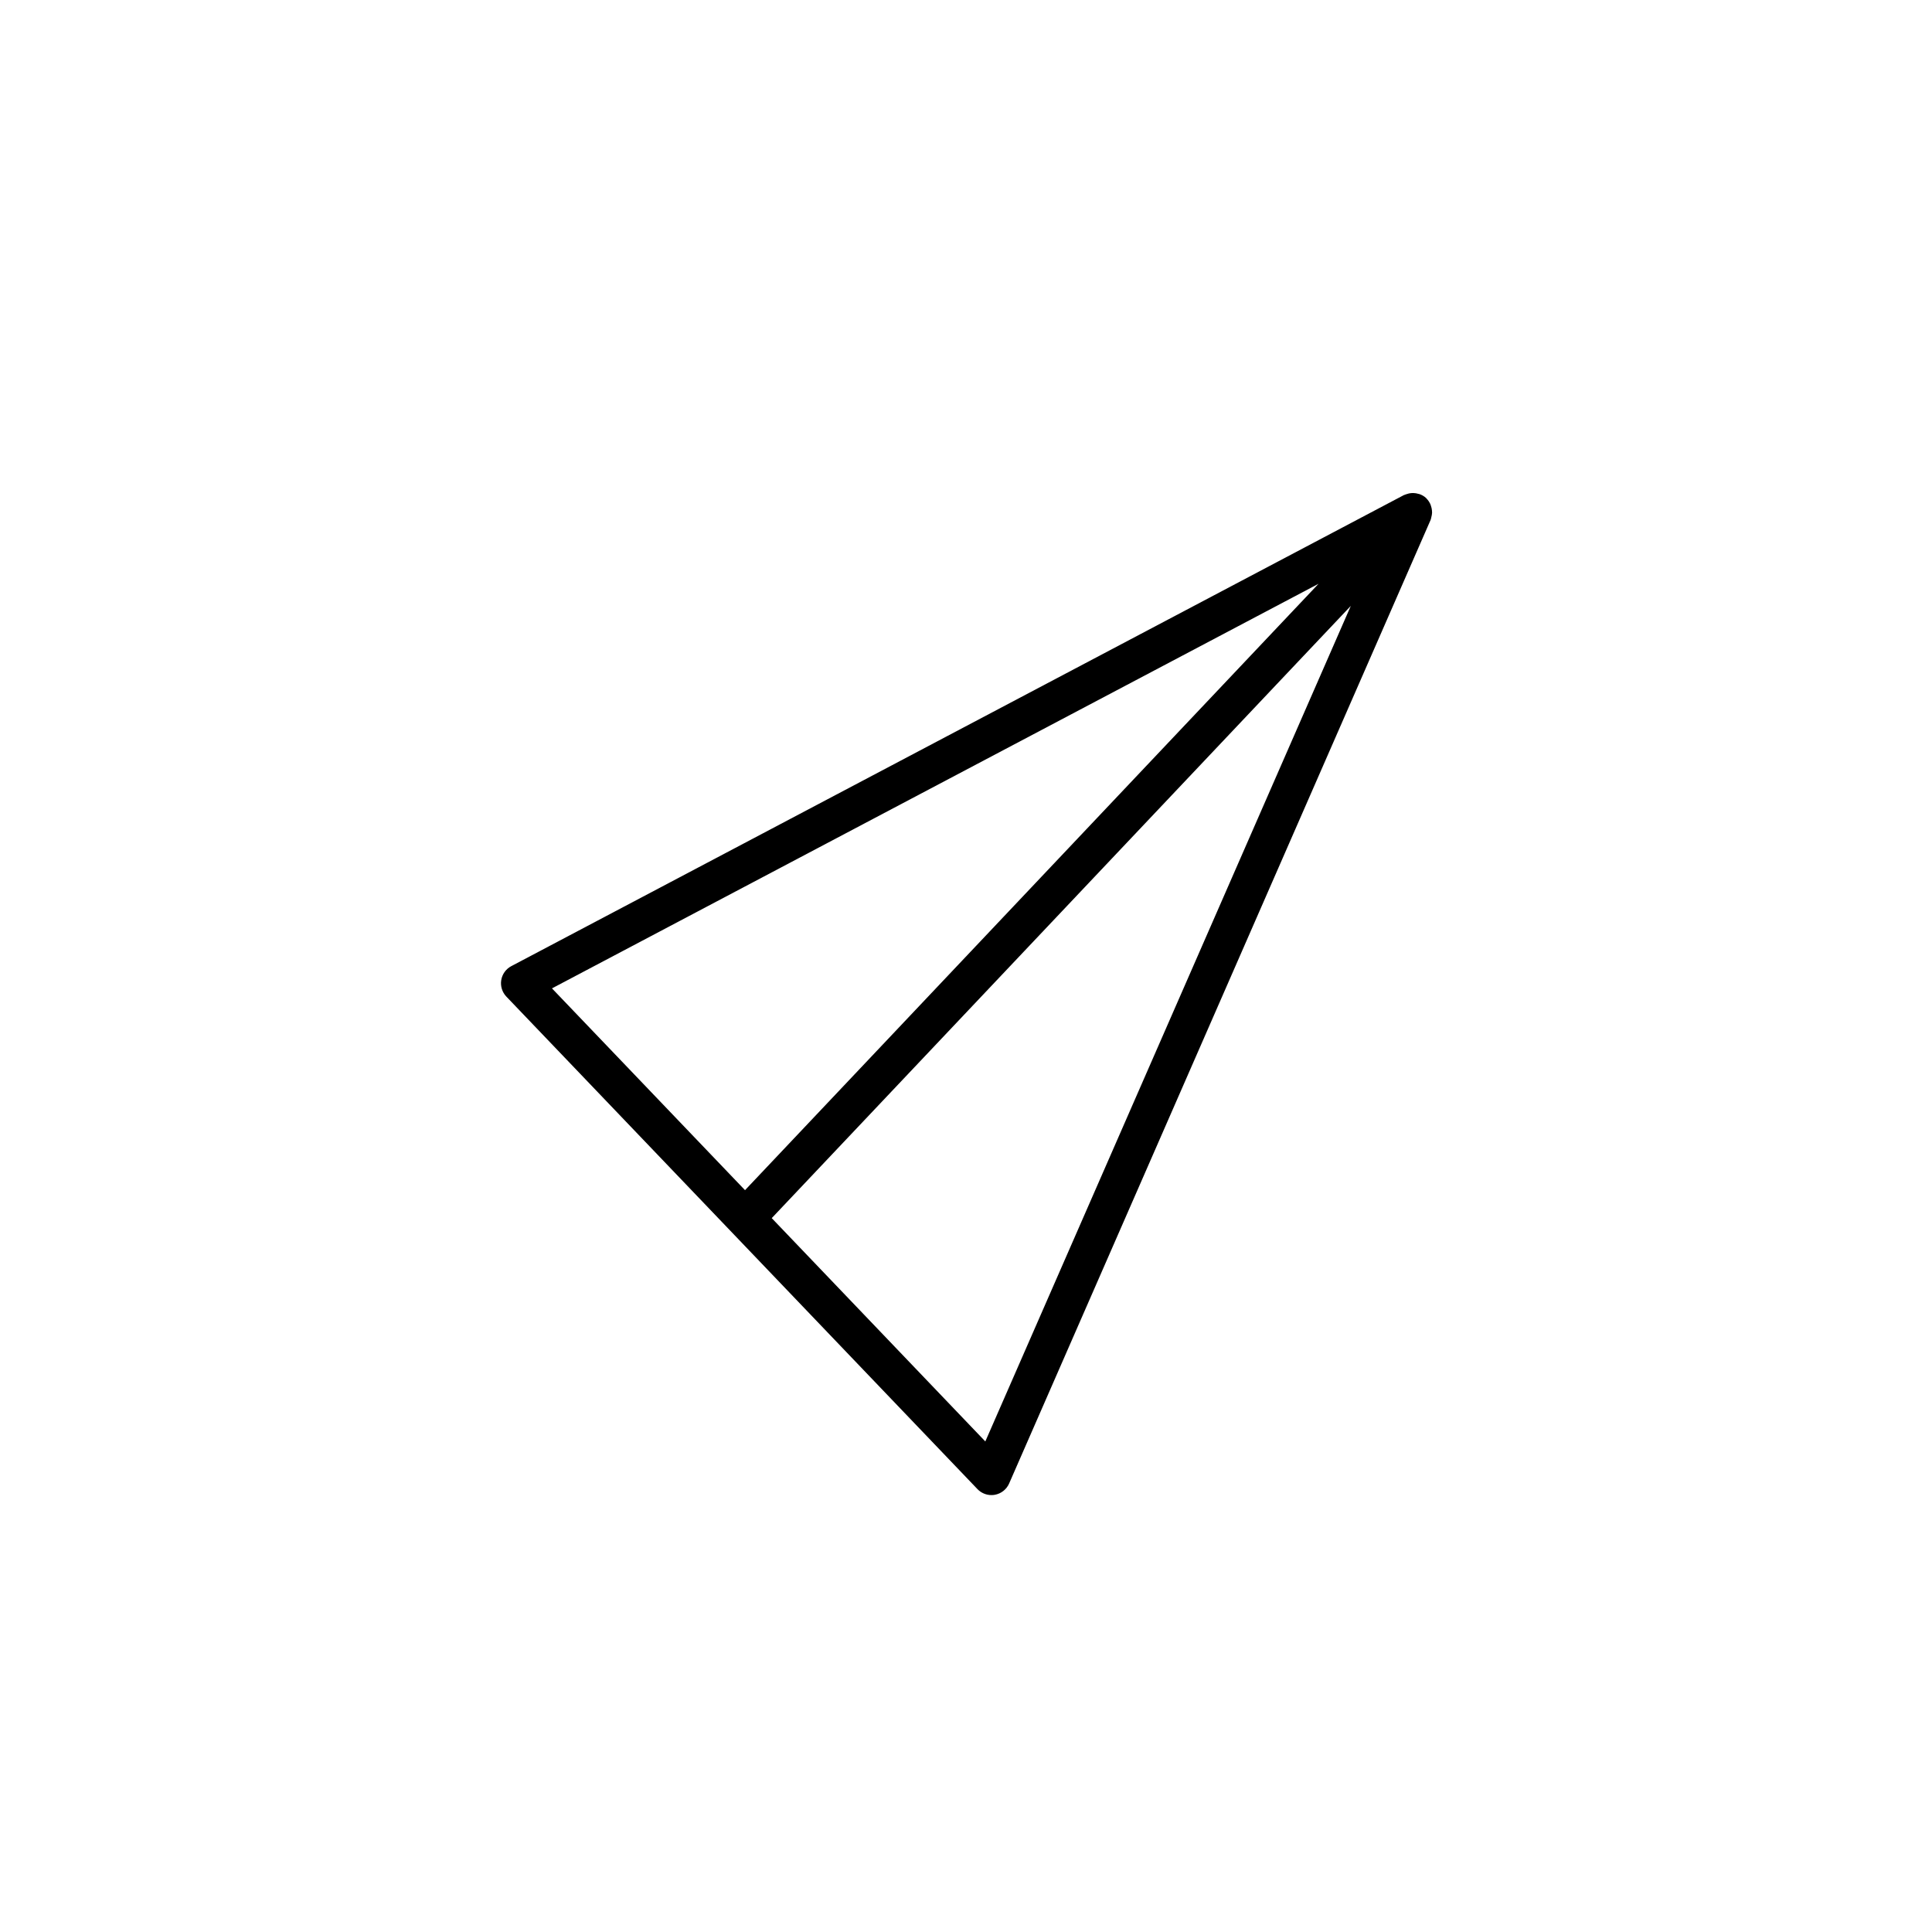
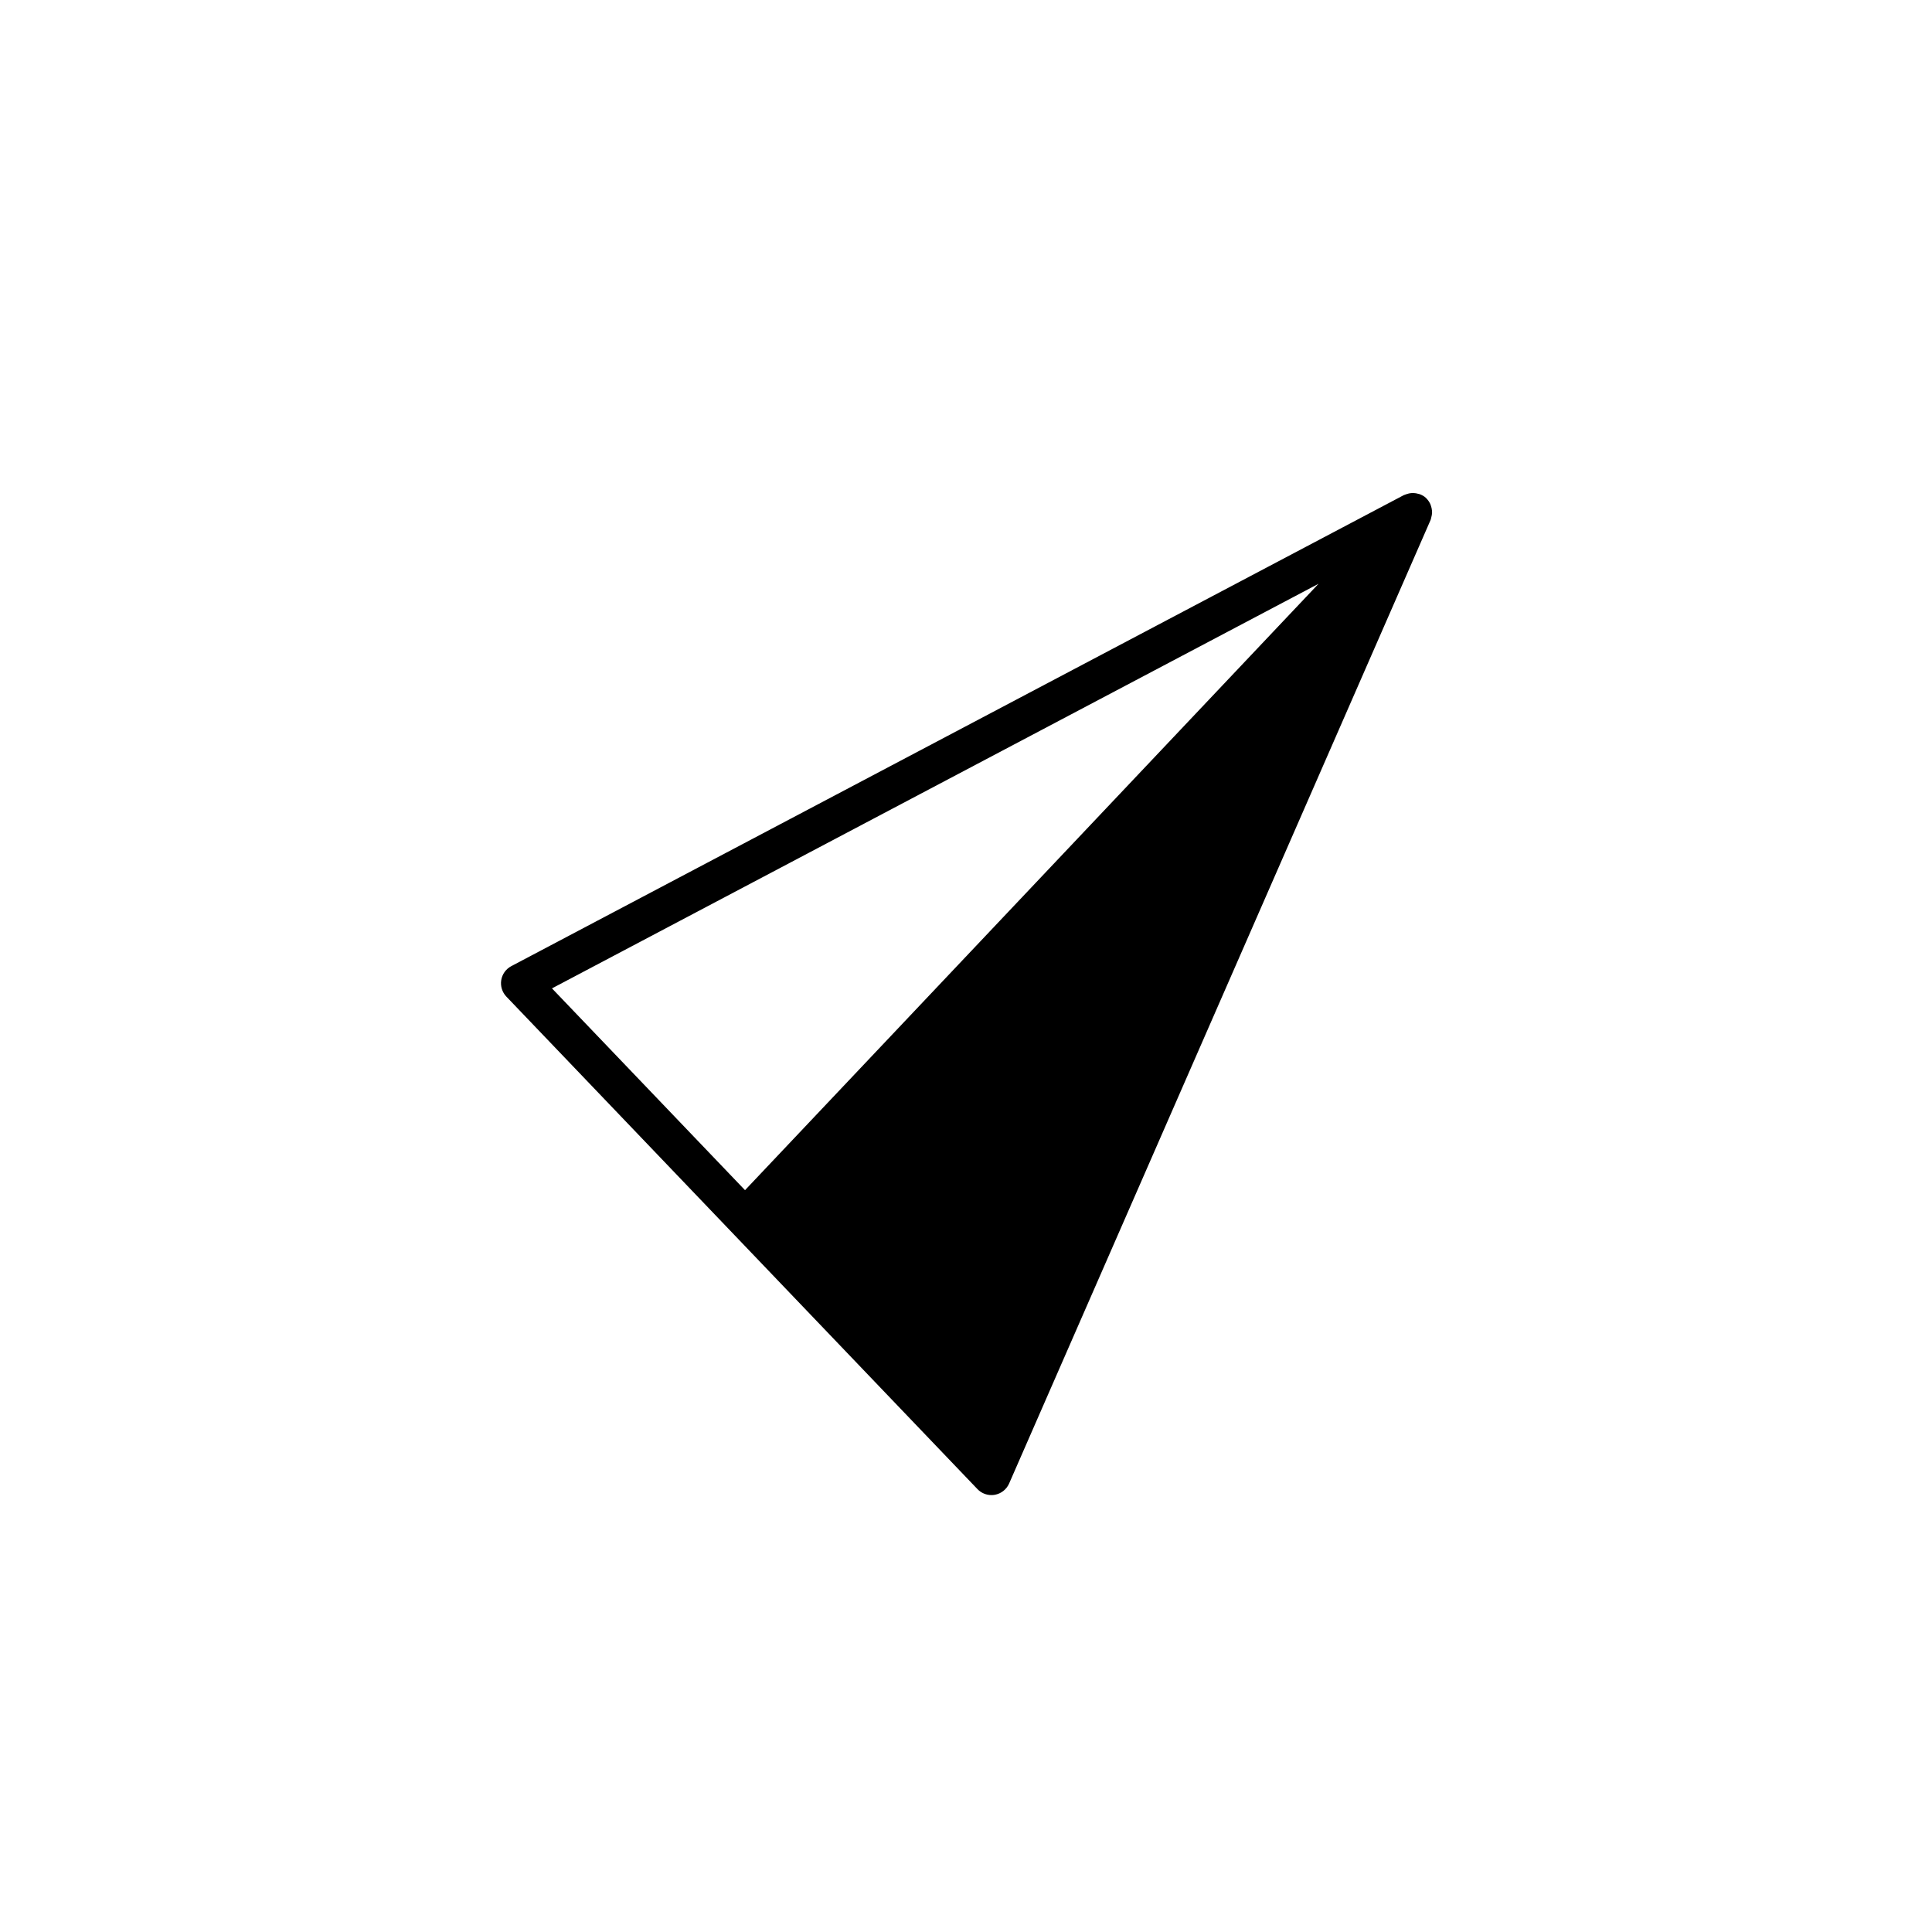
<svg xmlns="http://www.w3.org/2000/svg" version="1.1" id="Layer_1" x="0px" y="0px" width="100px" height="100px" viewBox="0 0 100 100" enable-background="new 0 0 100 100" xml:space="preserve">
-   <path d="M74.124,26.533c0.001-0.041-0.003-0.078-0.007-0.119c-0.008-0.08-0.025-0.158-0.053-0.234  c-0.012-0.037-0.021-0.072-0.039-0.106c-0.048-0.099-0.109-0.19-0.19-0.271c-0.007-0.006-0.009-0.015-0.015-0.021  c-0.002,0-0.003,0-0.004-0.002c-0.001,0-0.002-0.002-0.003-0.004c-0.09-0.084-0.194-0.143-0.304-0.188  c-0.031-0.013-0.064-0.018-0.098-0.027c-0.081-0.024-0.162-0.039-0.246-0.041c-0.04-0.002-0.077-0.002-0.117,0.002  c-0.081,0.007-0.16,0.025-0.238,0.053c-0.036,0.013-0.071,0.02-0.105,0.037c-0.013,0.006-0.026,0.006-0.039,0.013L26.465,50.007  c-0.277,0.146-0.471,0.414-0.521,0.725c-0.05,0.309,0.048,0.624,0.265,0.852l24.384,25.492c0.19,0.199,0.452,0.309,0.723,0.309  c0.058,0,0.116-0.004,0.175-0.015c0.329-0.059,0.607-0.278,0.741-0.584l21.817-49.877c0.004-0.009,0.004-0.021,0.008-0.03  c0.014-0.031,0.017-0.065,0.026-0.1C74.105,26.697,74.122,26.615,74.124,26.533z M68.248,30.216L38.562,61.603L28.57,51.158  L68.248,30.216z M51,74.609L39.945,63.05l29.973-31.689L51,74.609z" />
+   <path d="M74.124,26.533c0.001-0.041-0.003-0.078-0.007-0.119c-0.008-0.08-0.025-0.158-0.053-0.234  c-0.012-0.037-0.021-0.072-0.039-0.106c-0.048-0.099-0.109-0.19-0.19-0.271c-0.007-0.006-0.009-0.015-0.015-0.021  c-0.002,0-0.003,0-0.004-0.002c-0.001,0-0.002-0.002-0.003-0.004c-0.09-0.084-0.194-0.143-0.304-0.188  c-0.031-0.013-0.064-0.018-0.098-0.027c-0.081-0.024-0.162-0.039-0.246-0.041c-0.04-0.002-0.077-0.002-0.117,0.002  c-0.081,0.007-0.16,0.025-0.238,0.053c-0.036,0.013-0.071,0.02-0.105,0.037c-0.013,0.006-0.026,0.006-0.039,0.013L26.465,50.007  c-0.277,0.146-0.471,0.414-0.521,0.725c-0.05,0.309,0.048,0.624,0.265,0.852l24.384,25.492c0.19,0.199,0.452,0.309,0.723,0.309  c0.058,0,0.116-0.004,0.175-0.015c0.329-0.059,0.607-0.278,0.741-0.584l21.817-49.877c0.004-0.009,0.004-0.021,0.008-0.03  c0.014-0.031,0.017-0.065,0.026-0.1C74.105,26.697,74.122,26.615,74.124,26.533z M68.248,30.216L38.562,61.603L28.57,51.158  L68.248,30.216z M51,74.609L39.945,63.05L51,74.609z" />
</svg>